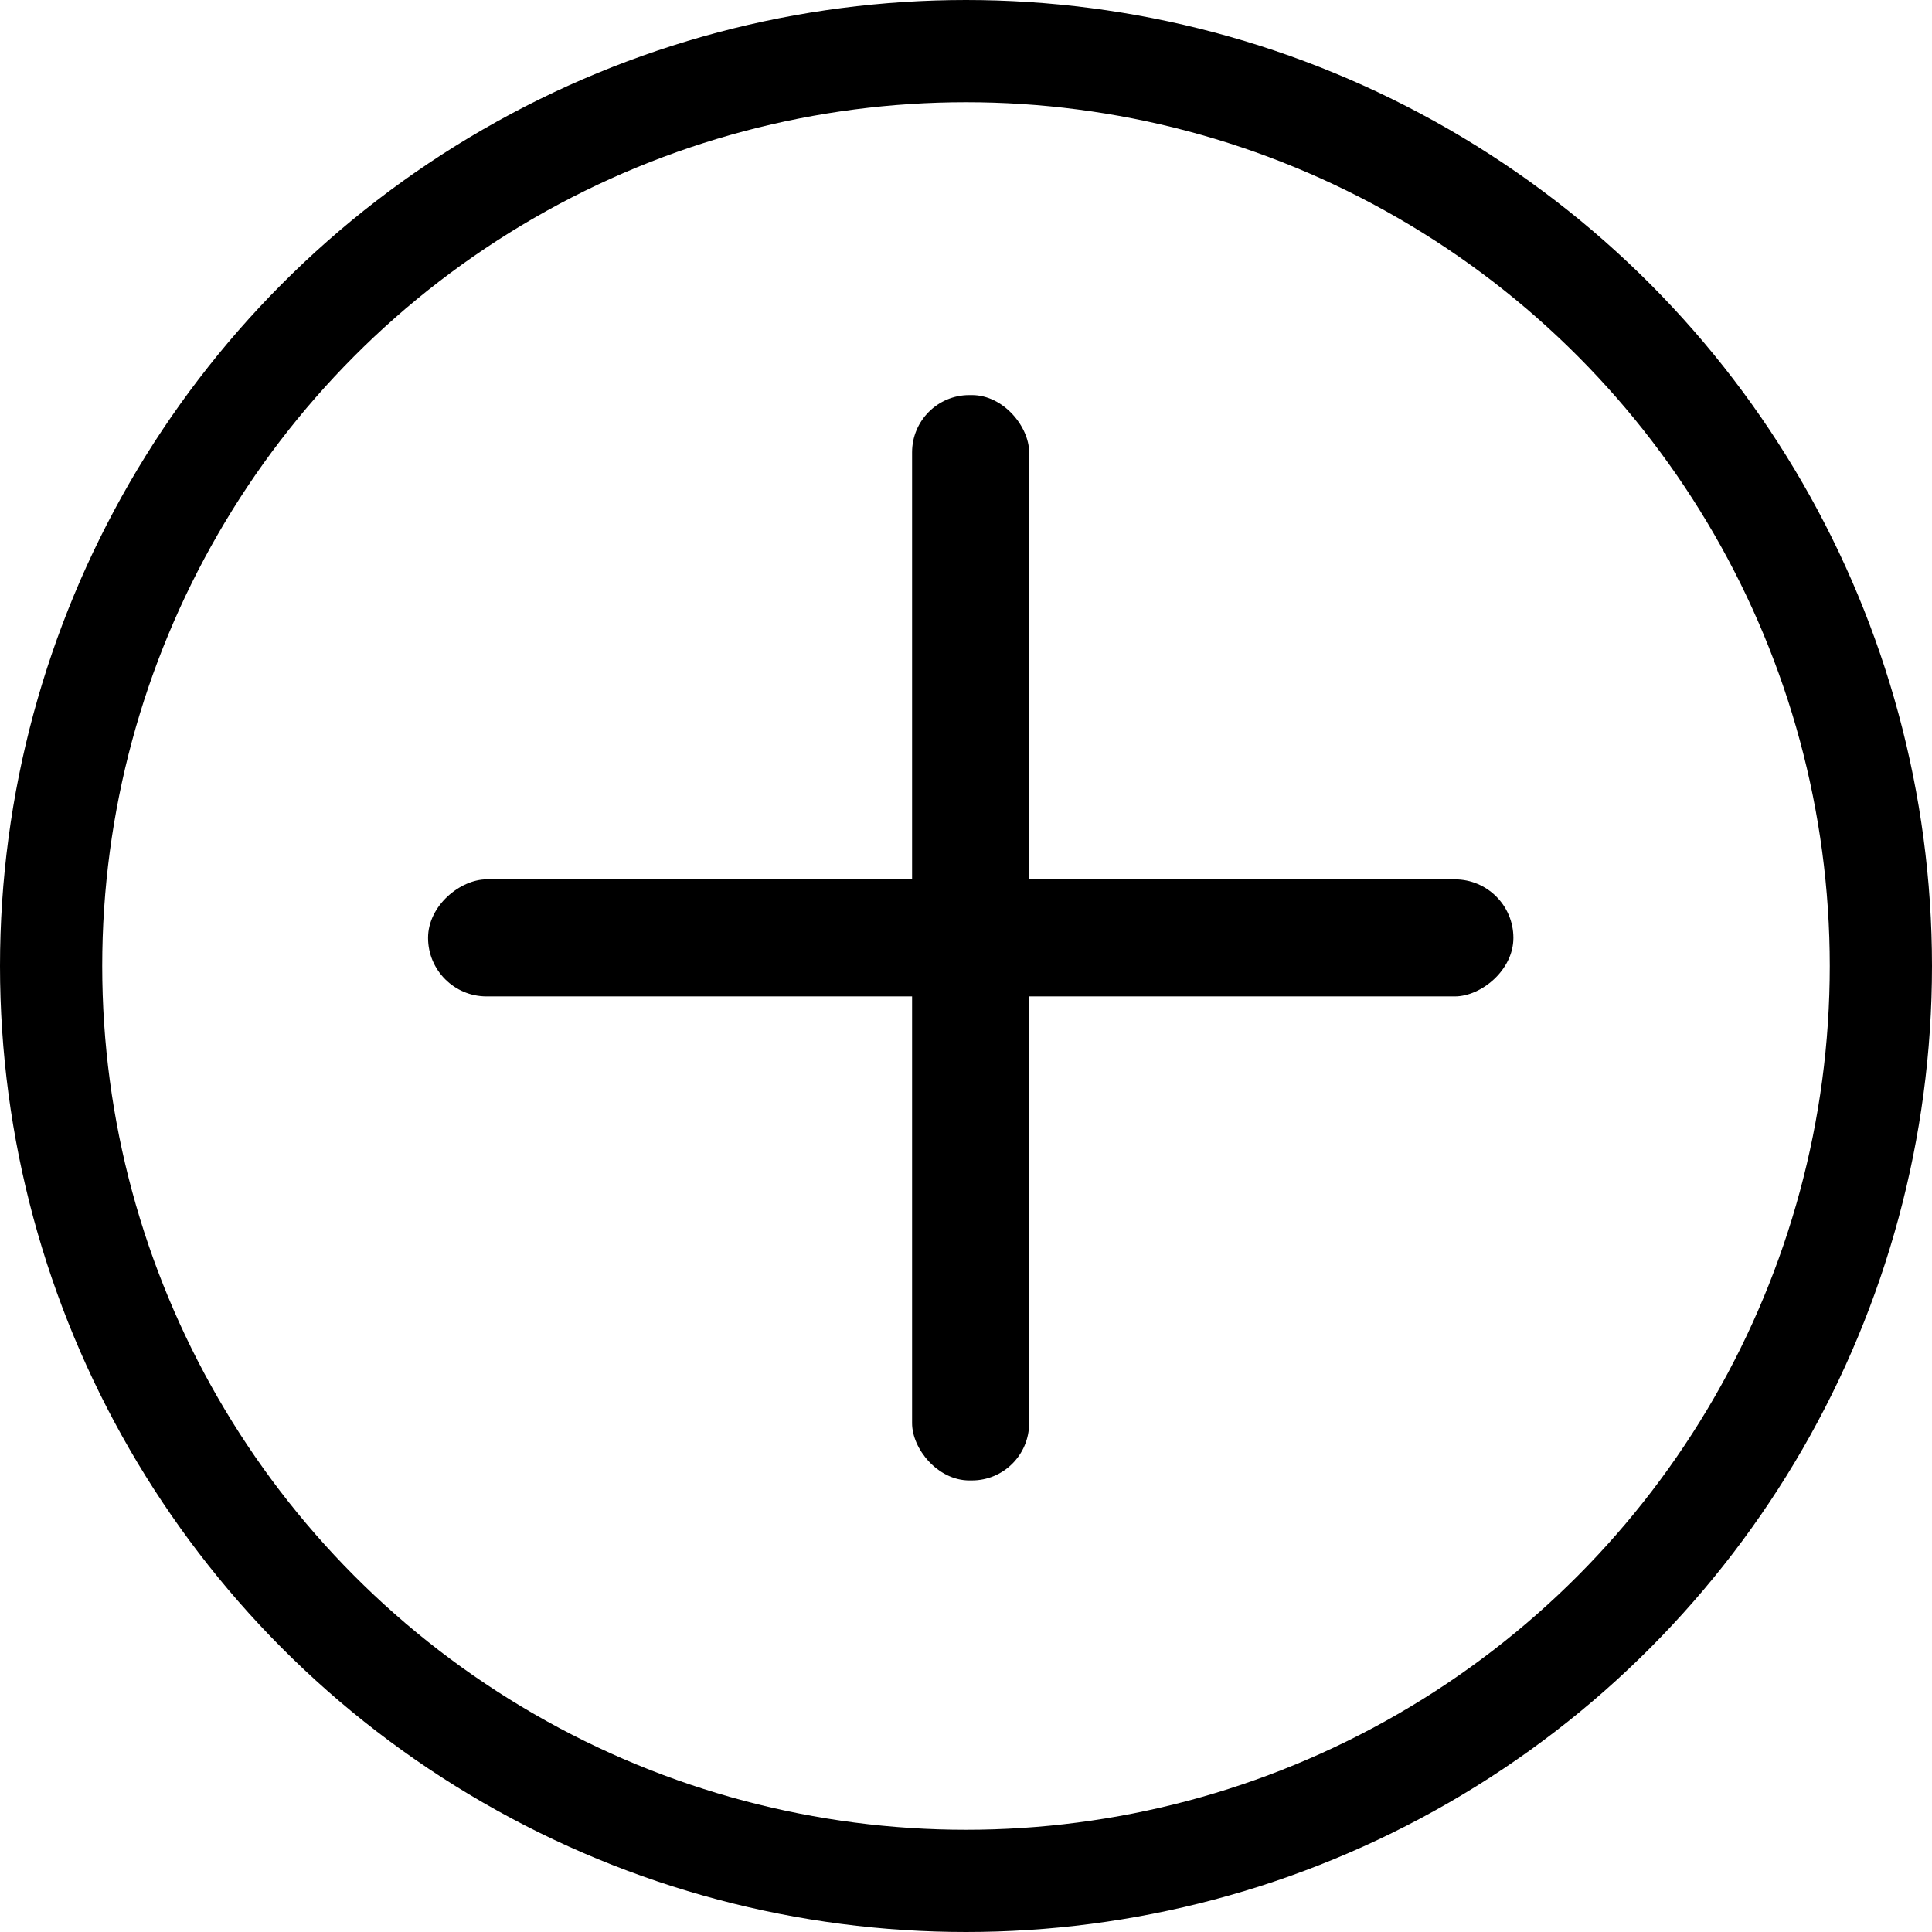
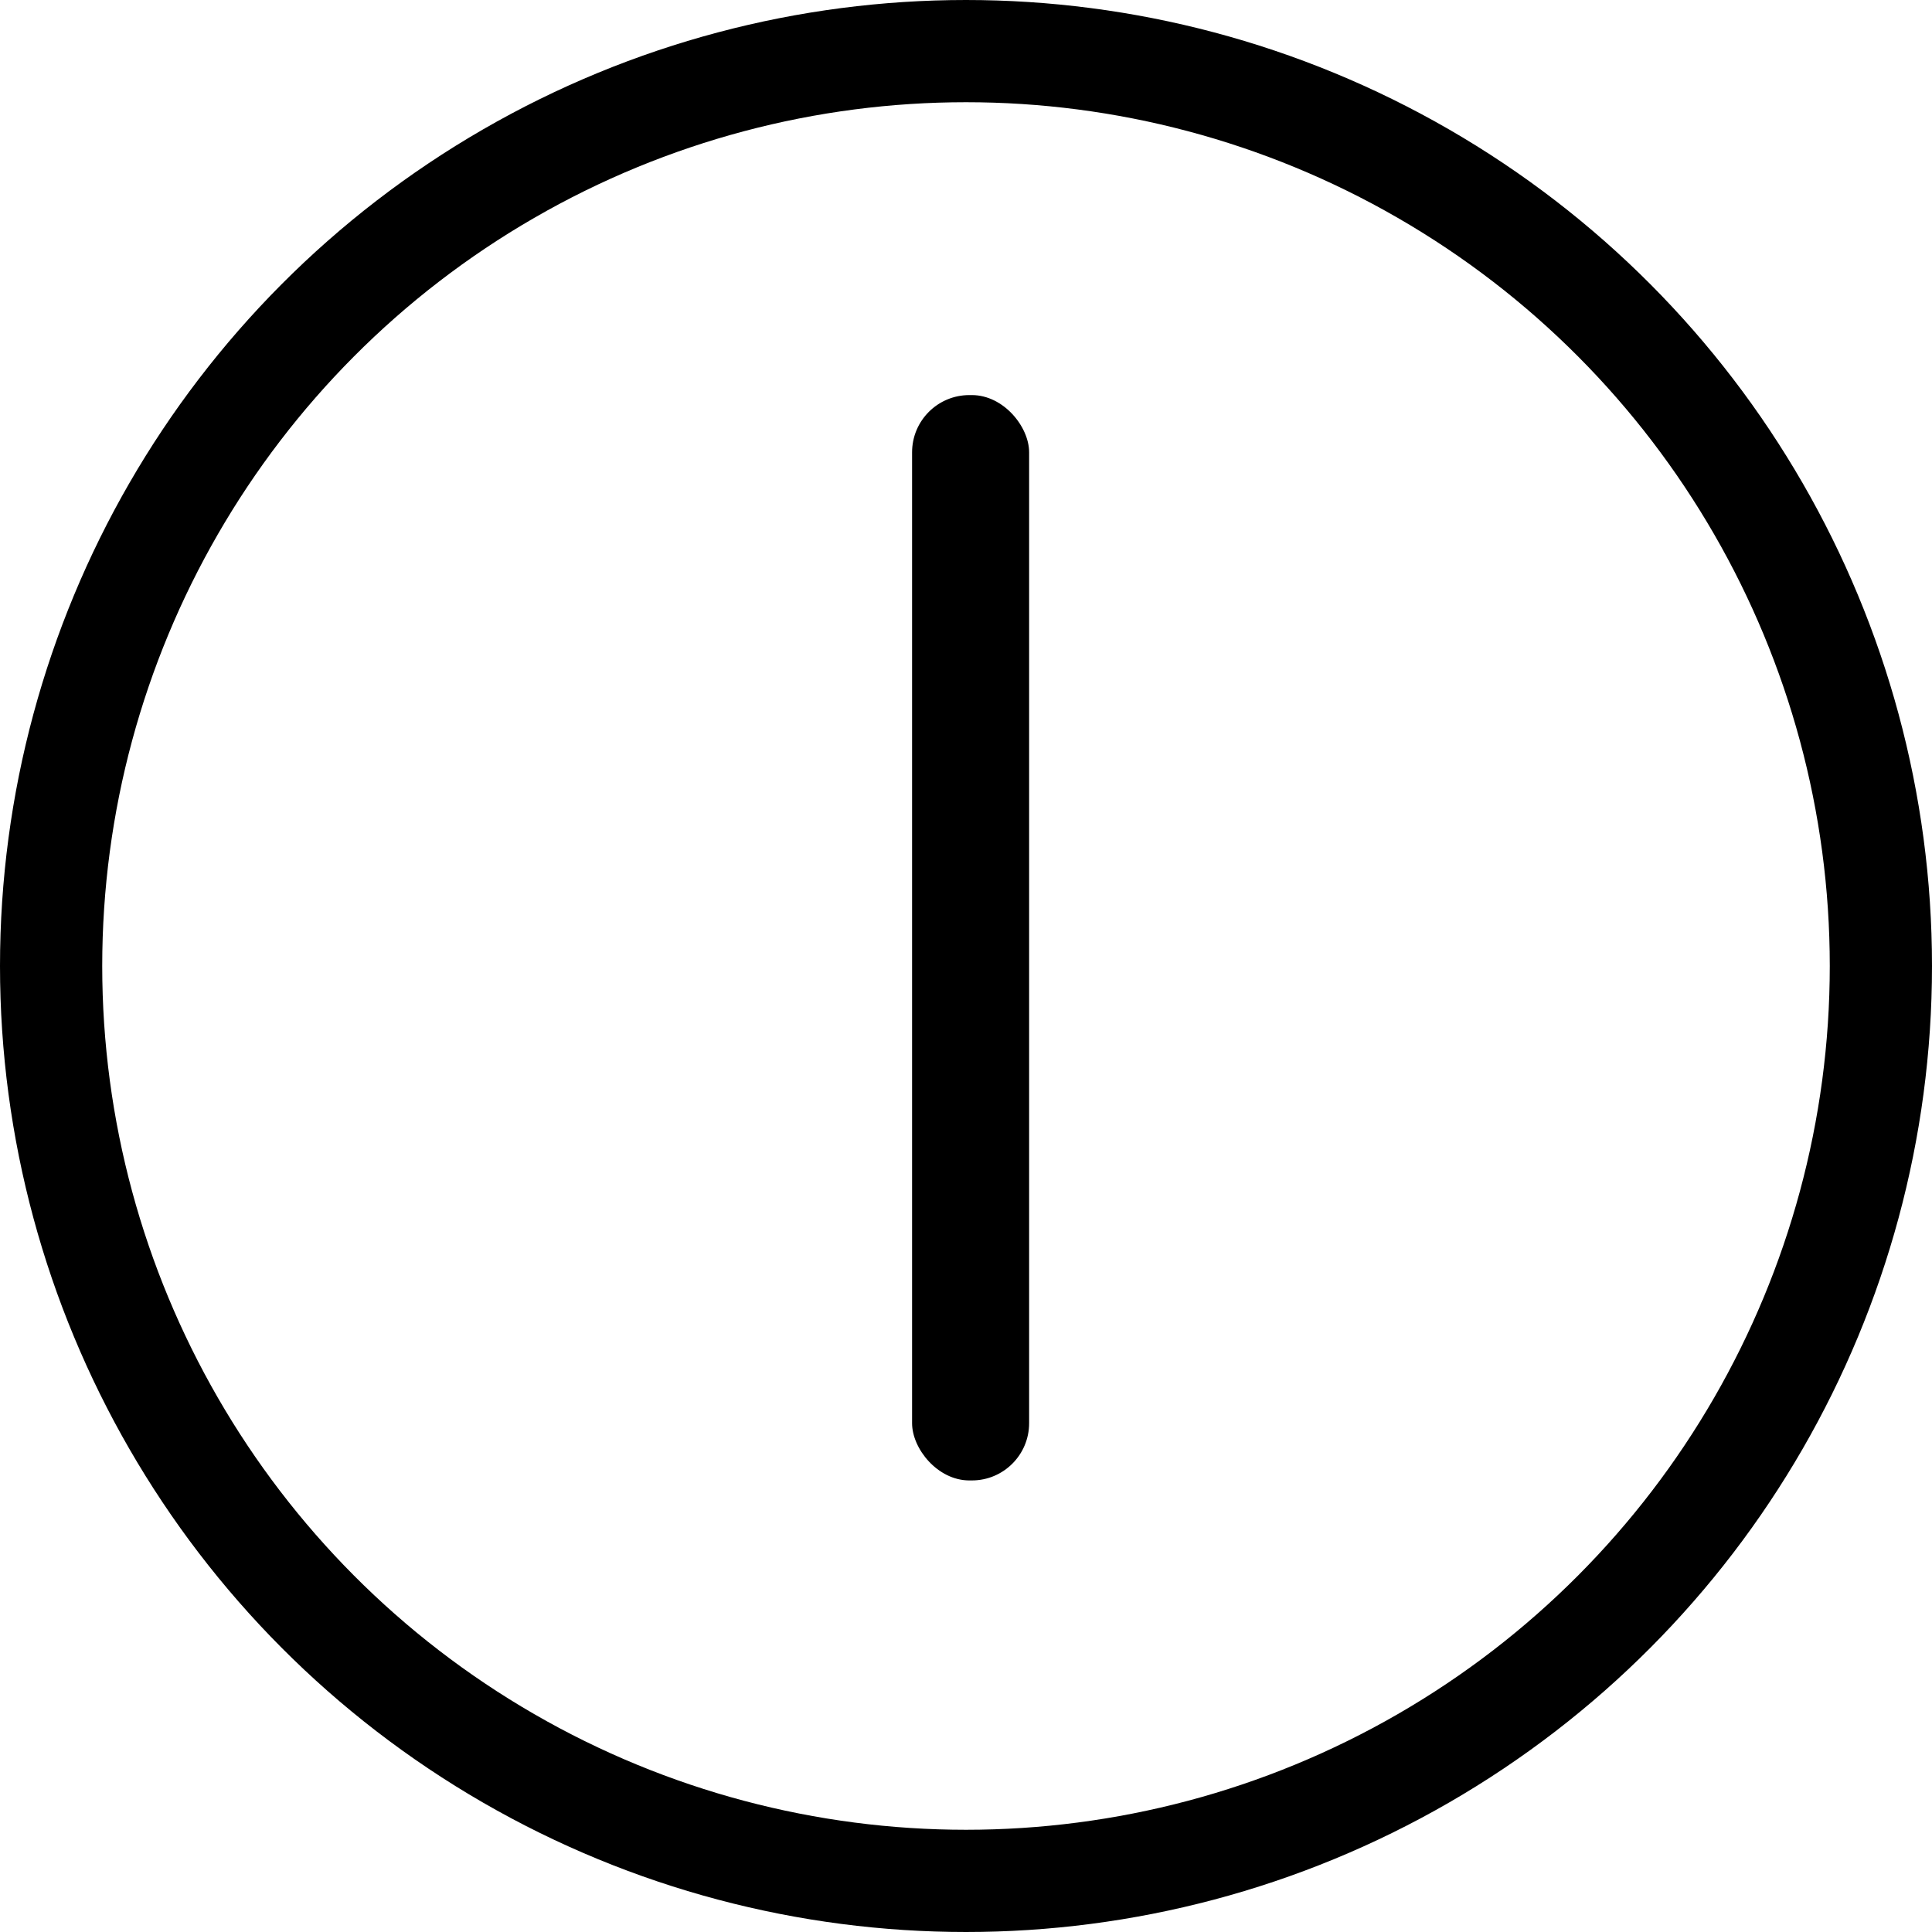
<svg xmlns="http://www.w3.org/2000/svg" viewBox="0 0 75.6 75.6">
  <defs>
    <style>.cls-1{fill:none;stroke:#000;stroke-miterlimit:10;stroke-width:4px;}</style>
  </defs>
  <g id="Layer_2" data-name="Layer 2">
    <g id="center-1">
      <circle class="cls-1" cx="37.8" cy="37.8" r="35.8" />
-       <rect x="35.69" y="15.46" width="4.58" height="42.47" rx="2.29" transform="translate(1.29 74.68) rotate(-90)" />
      <rect x="35.69" y="15.46" width="4.58" height="42.47" rx="2.24" />
    </g>
  </g>
</svg>